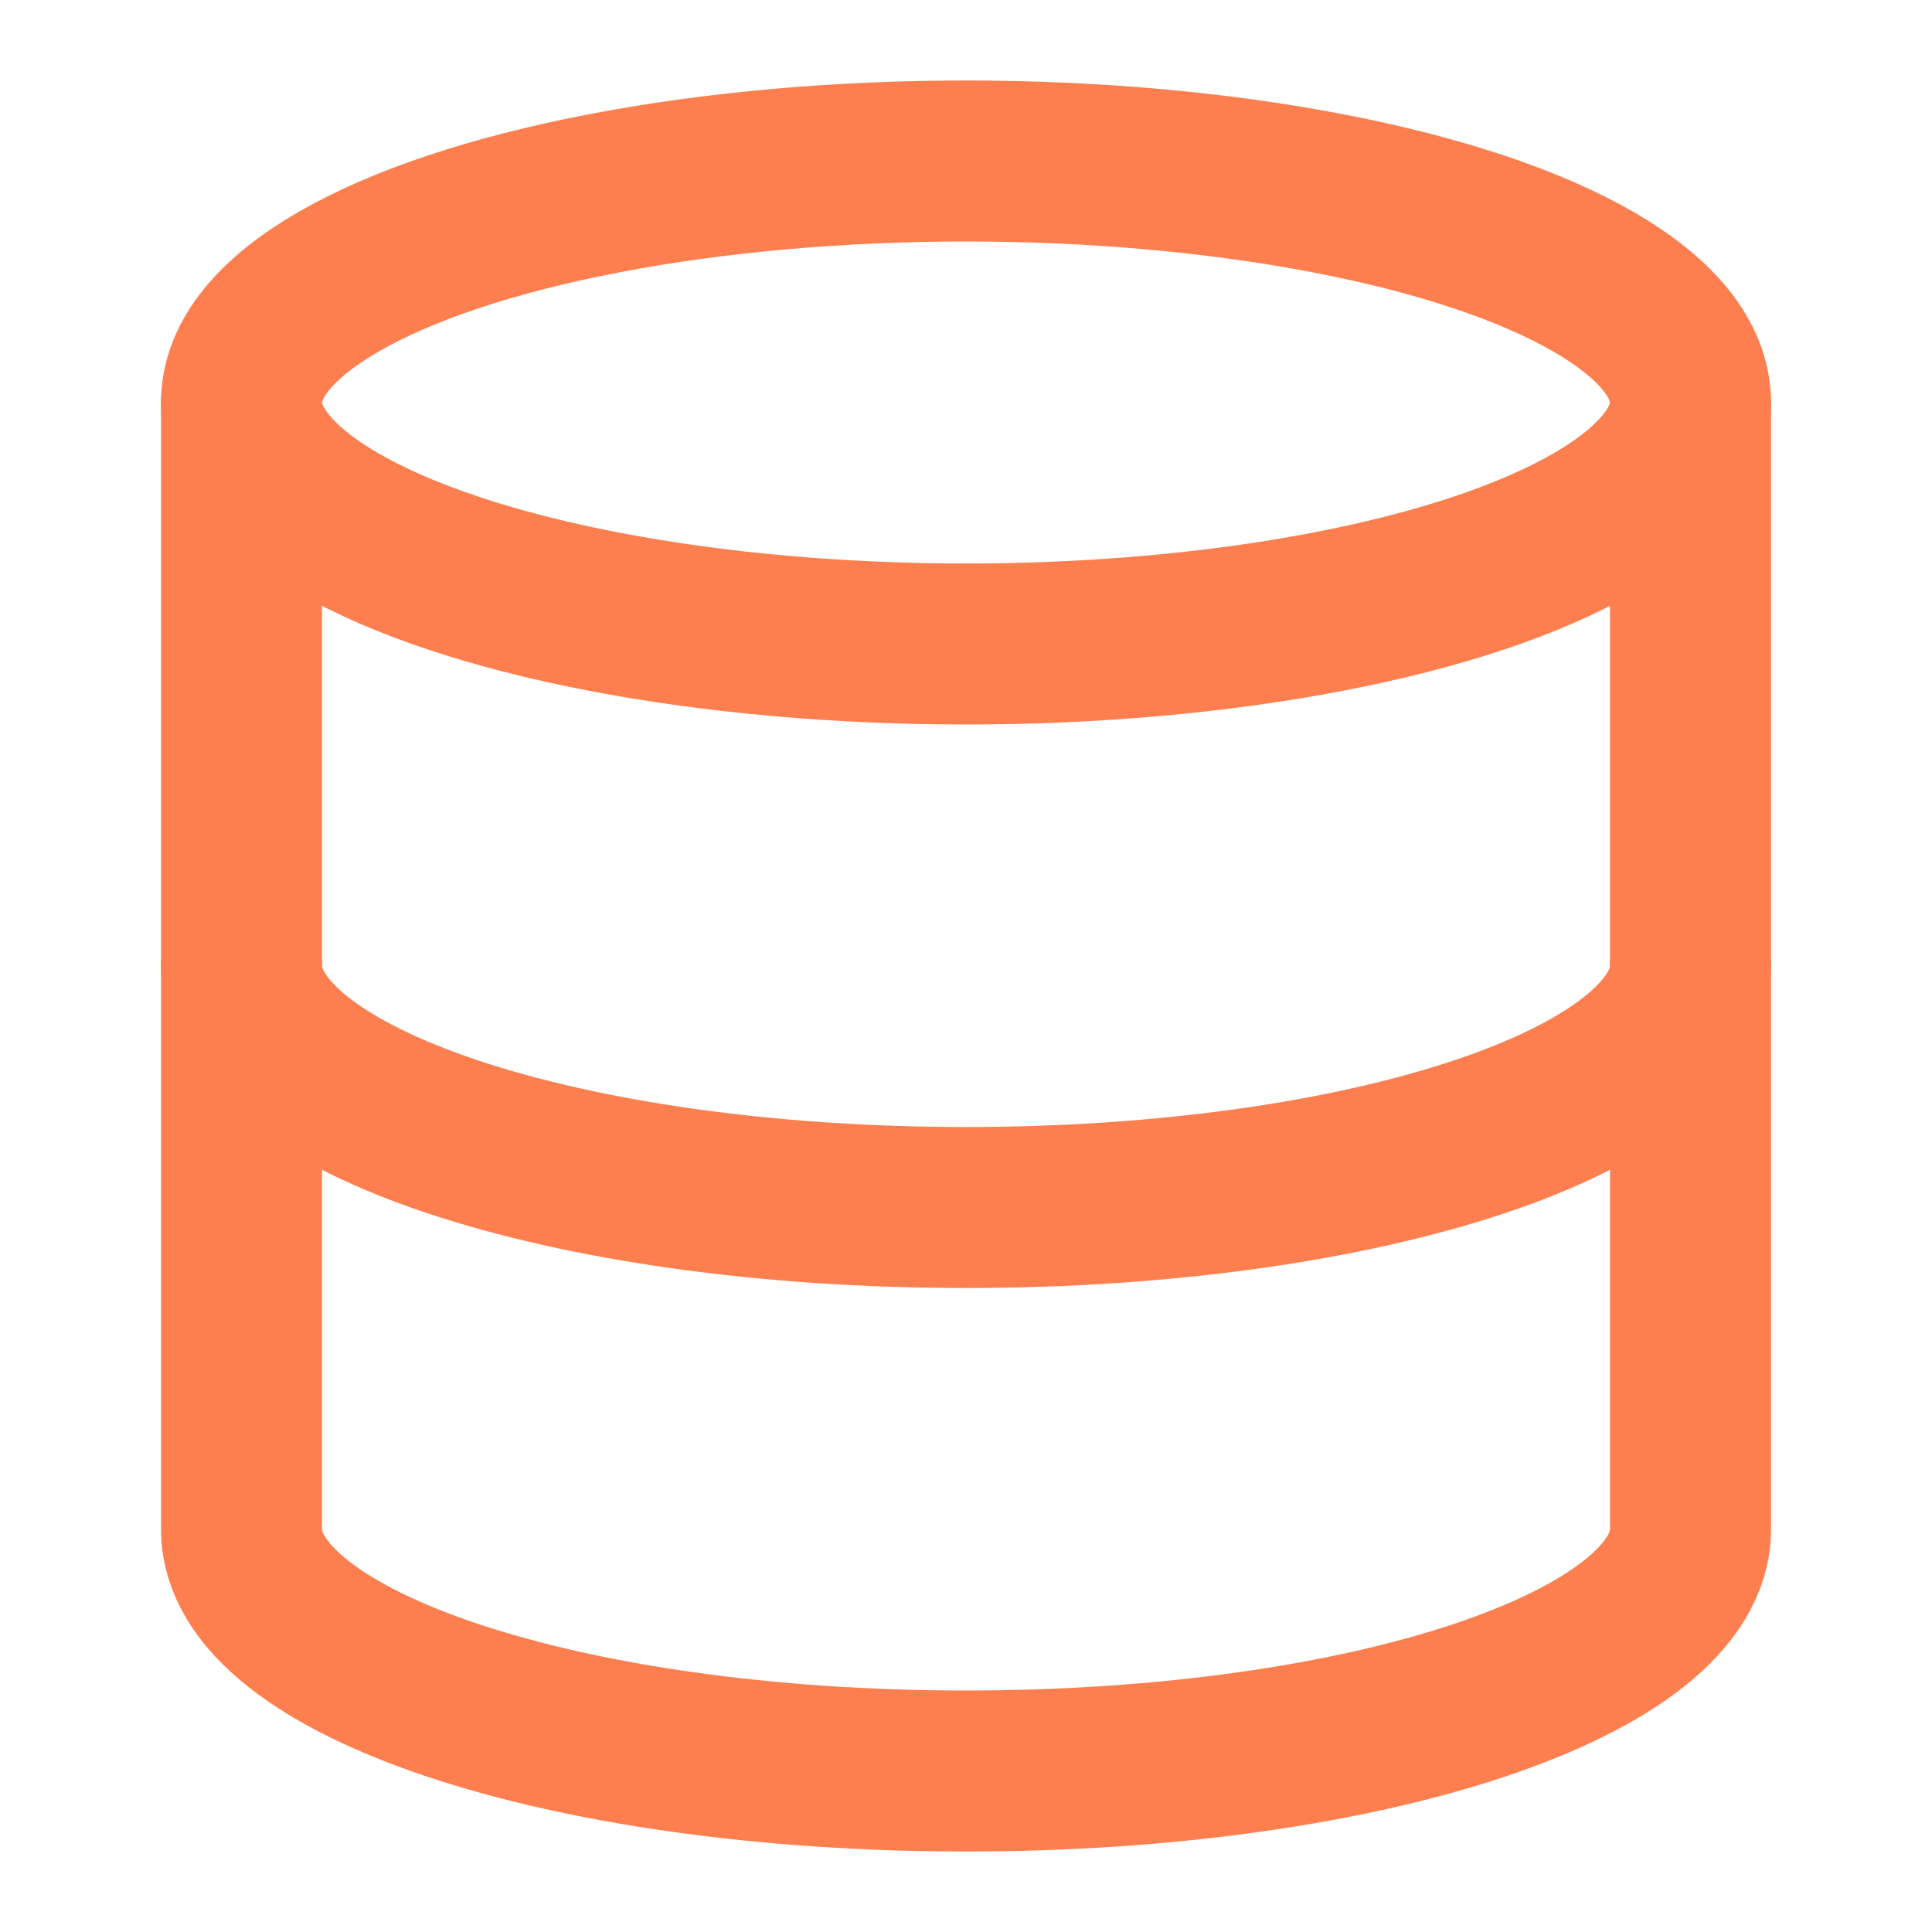
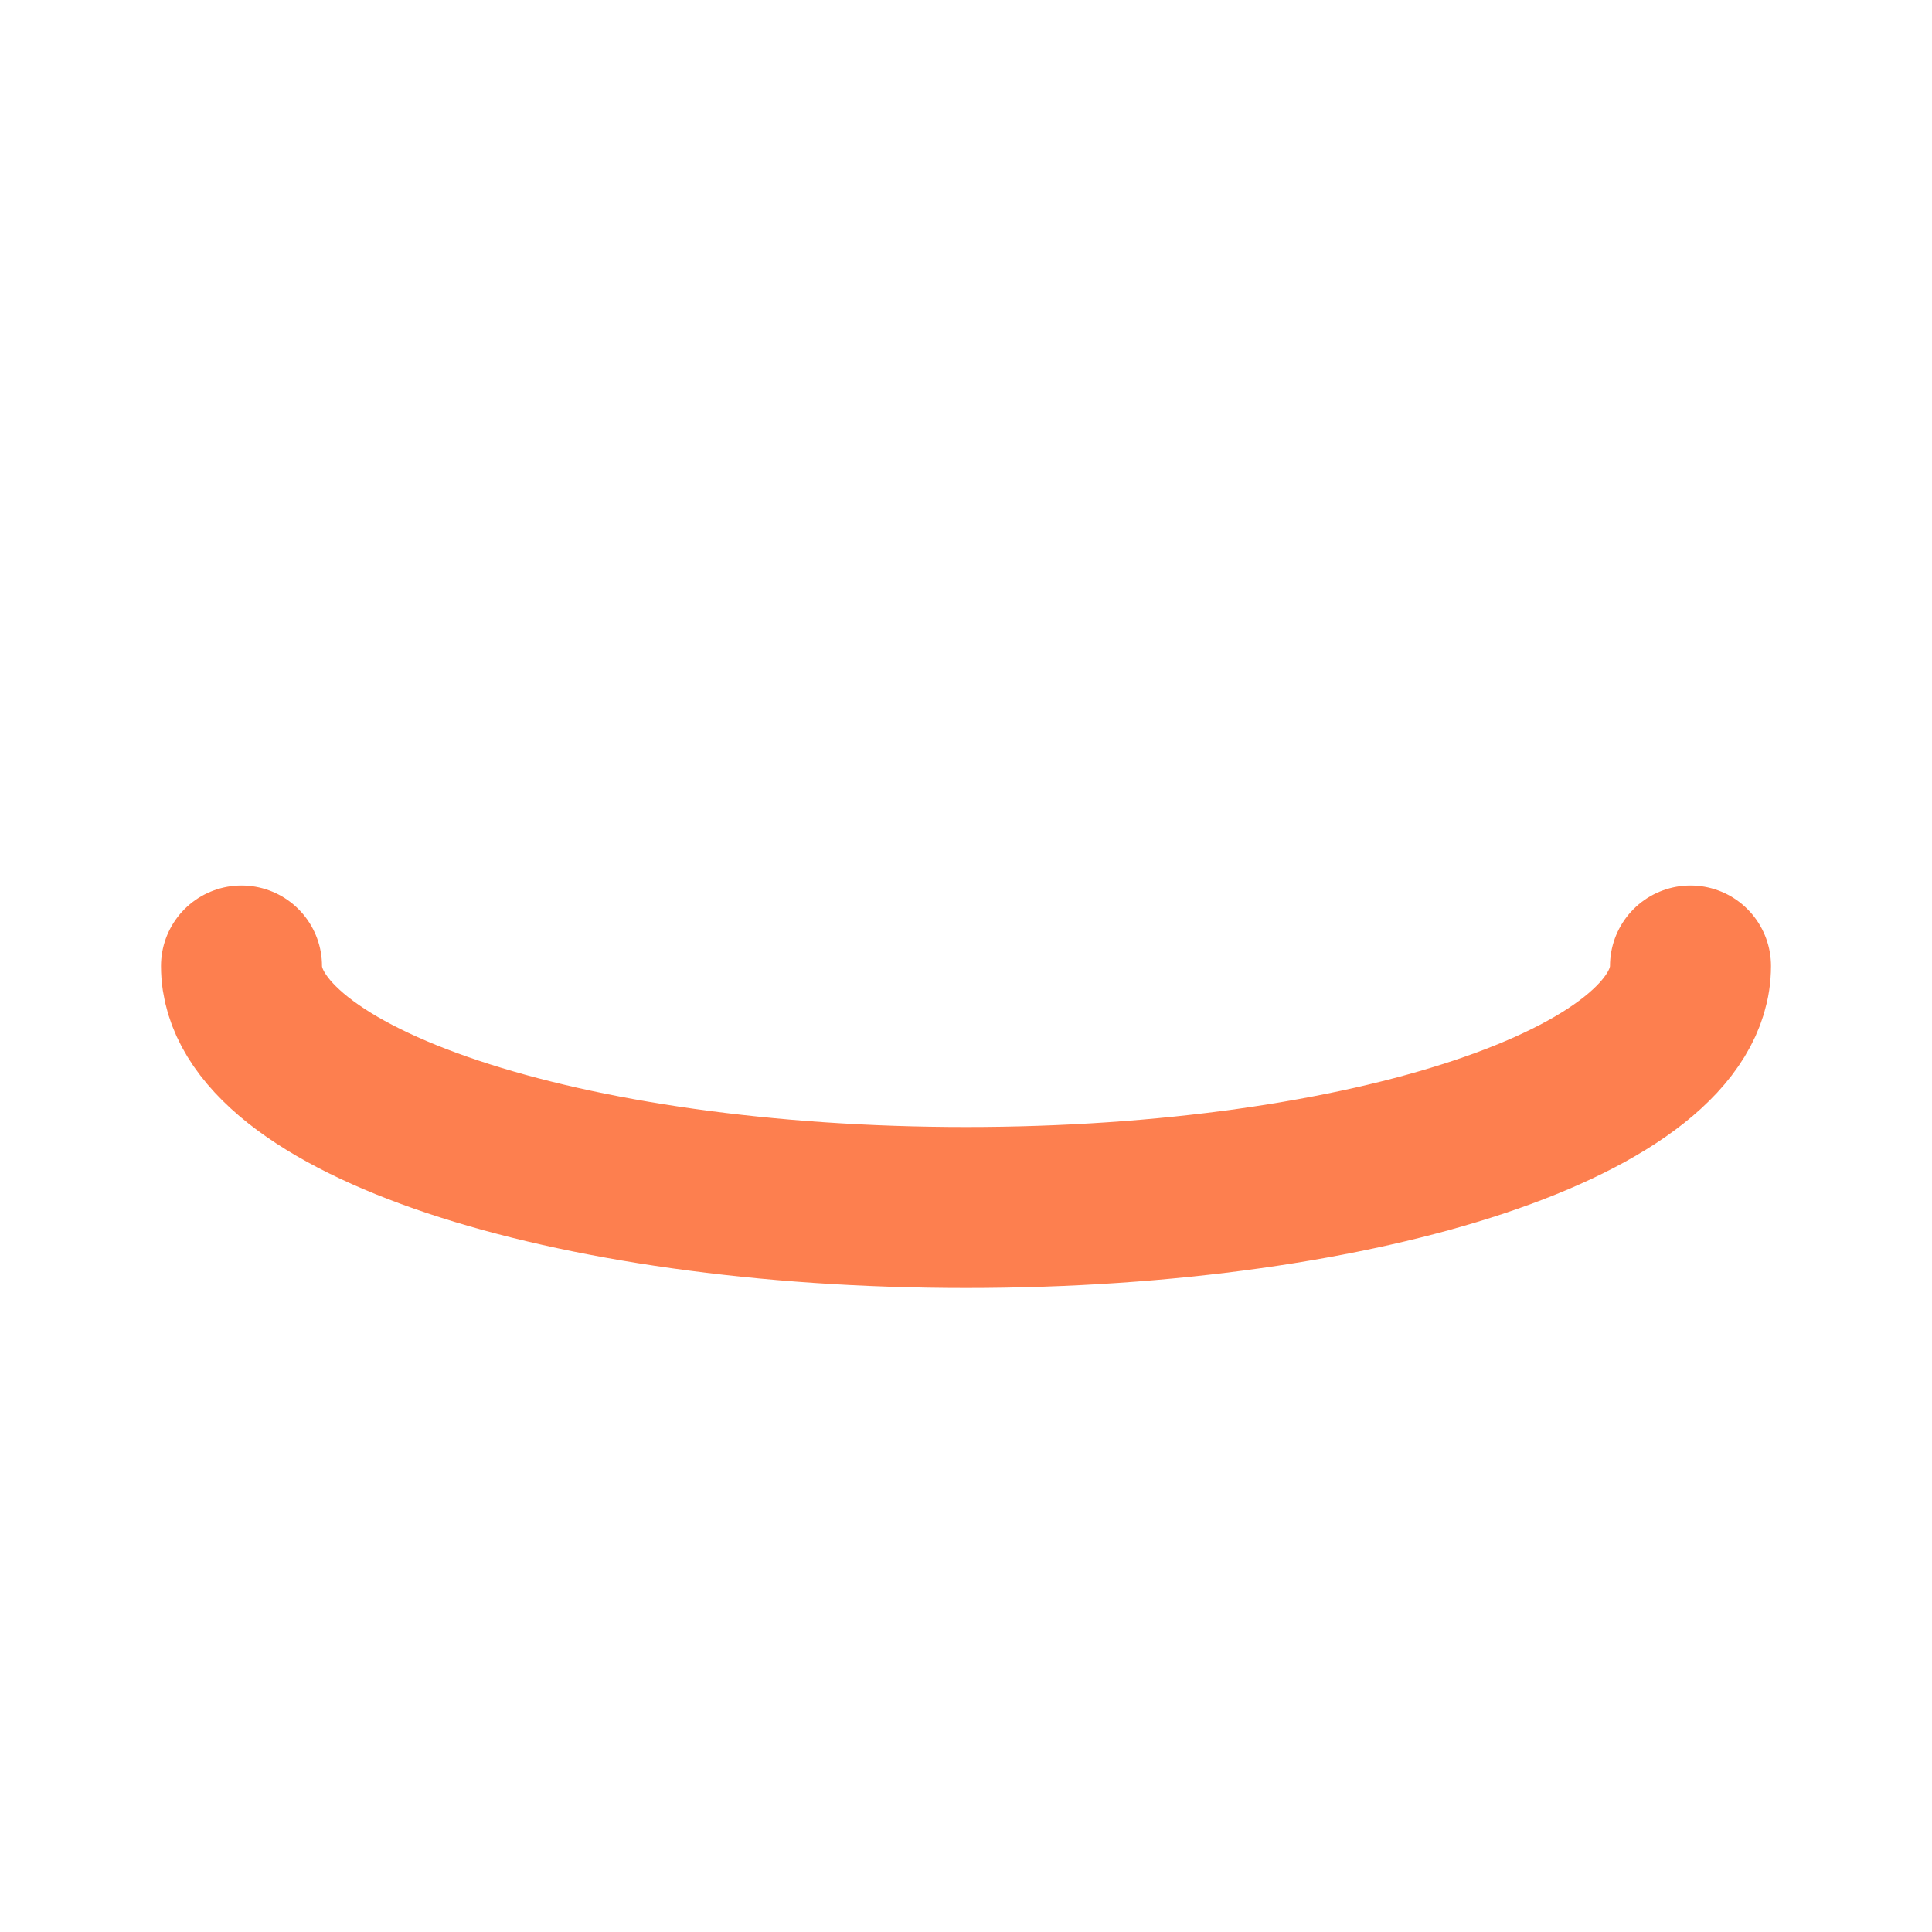
<svg xmlns="http://www.w3.org/2000/svg" width="36" height="36" viewBox="0 0 24 24" fill="none" stroke="#FD7F4F" stroke-width="2" stroke-linecap="round" stroke-linejoin="round" class="feather feather-database">
-   <ellipse cx="12" cy="5" rx="9" ry="3" />
  <path d="M21 12c0 1.66-4 3-9 3s-9-1.34-9-3" />
-   <path d="M3 5v14c0 1.66 4 3 9 3s9-1.34 9-3V5" />
</svg>